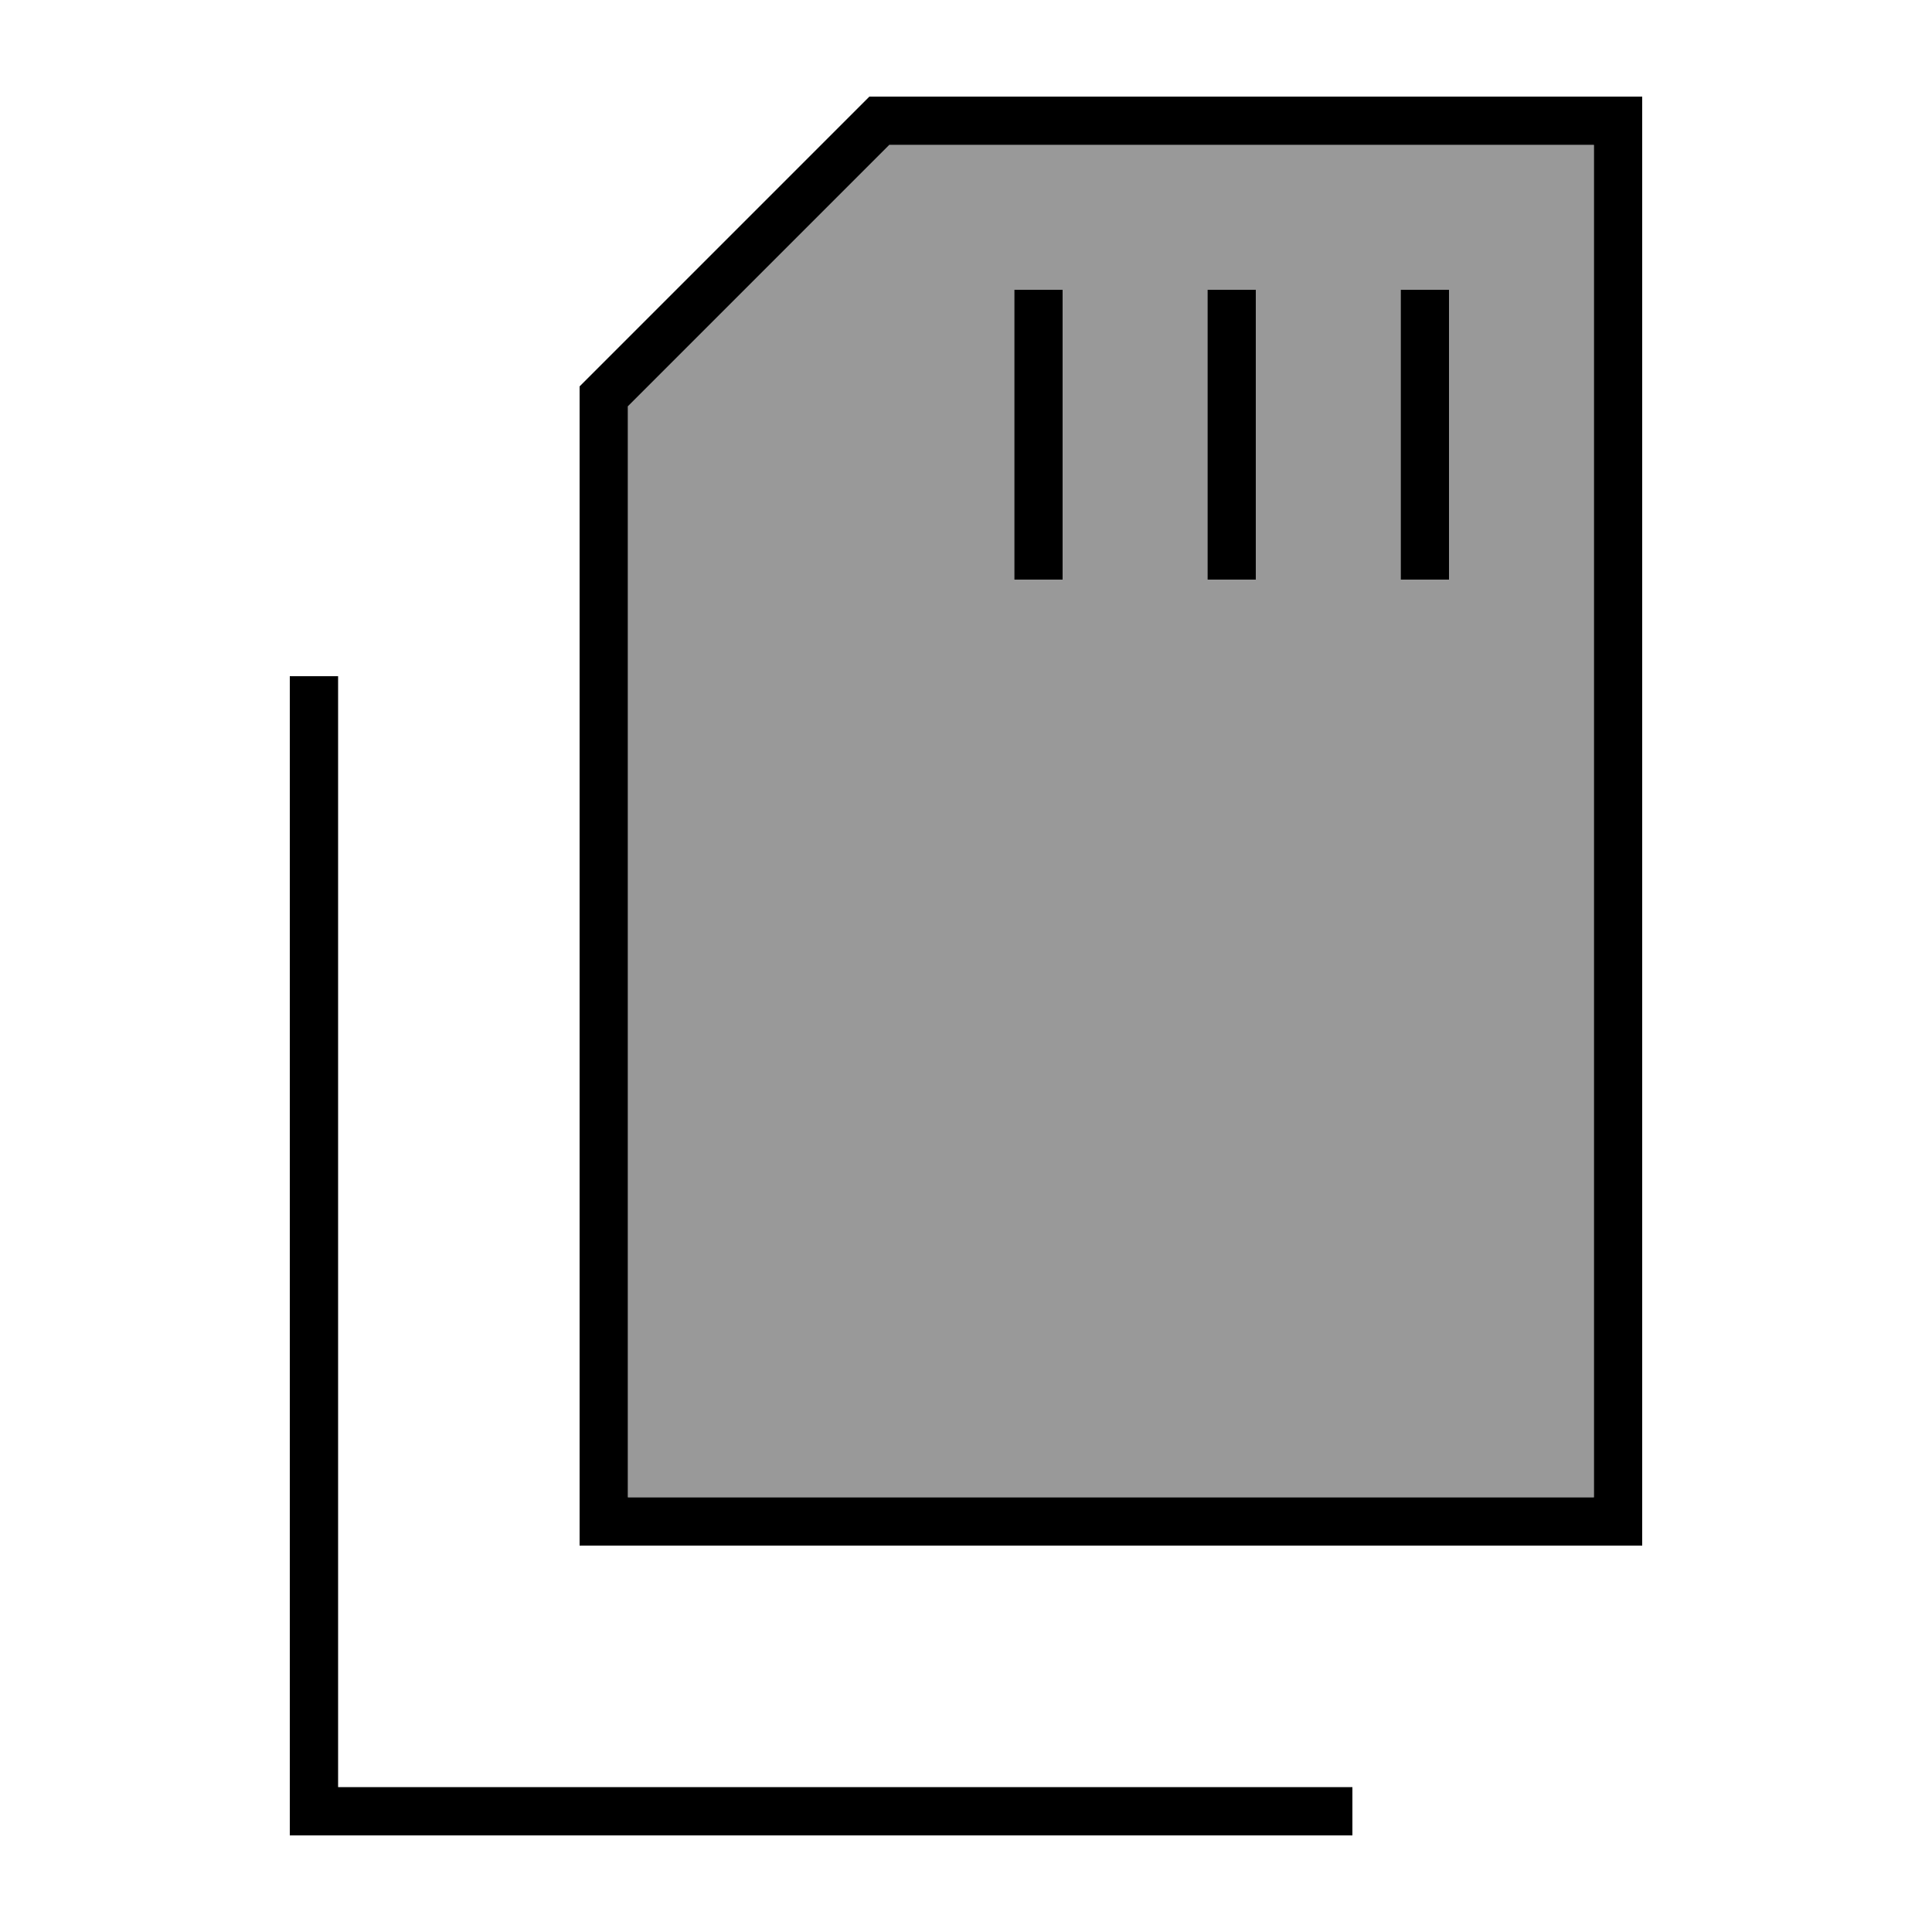
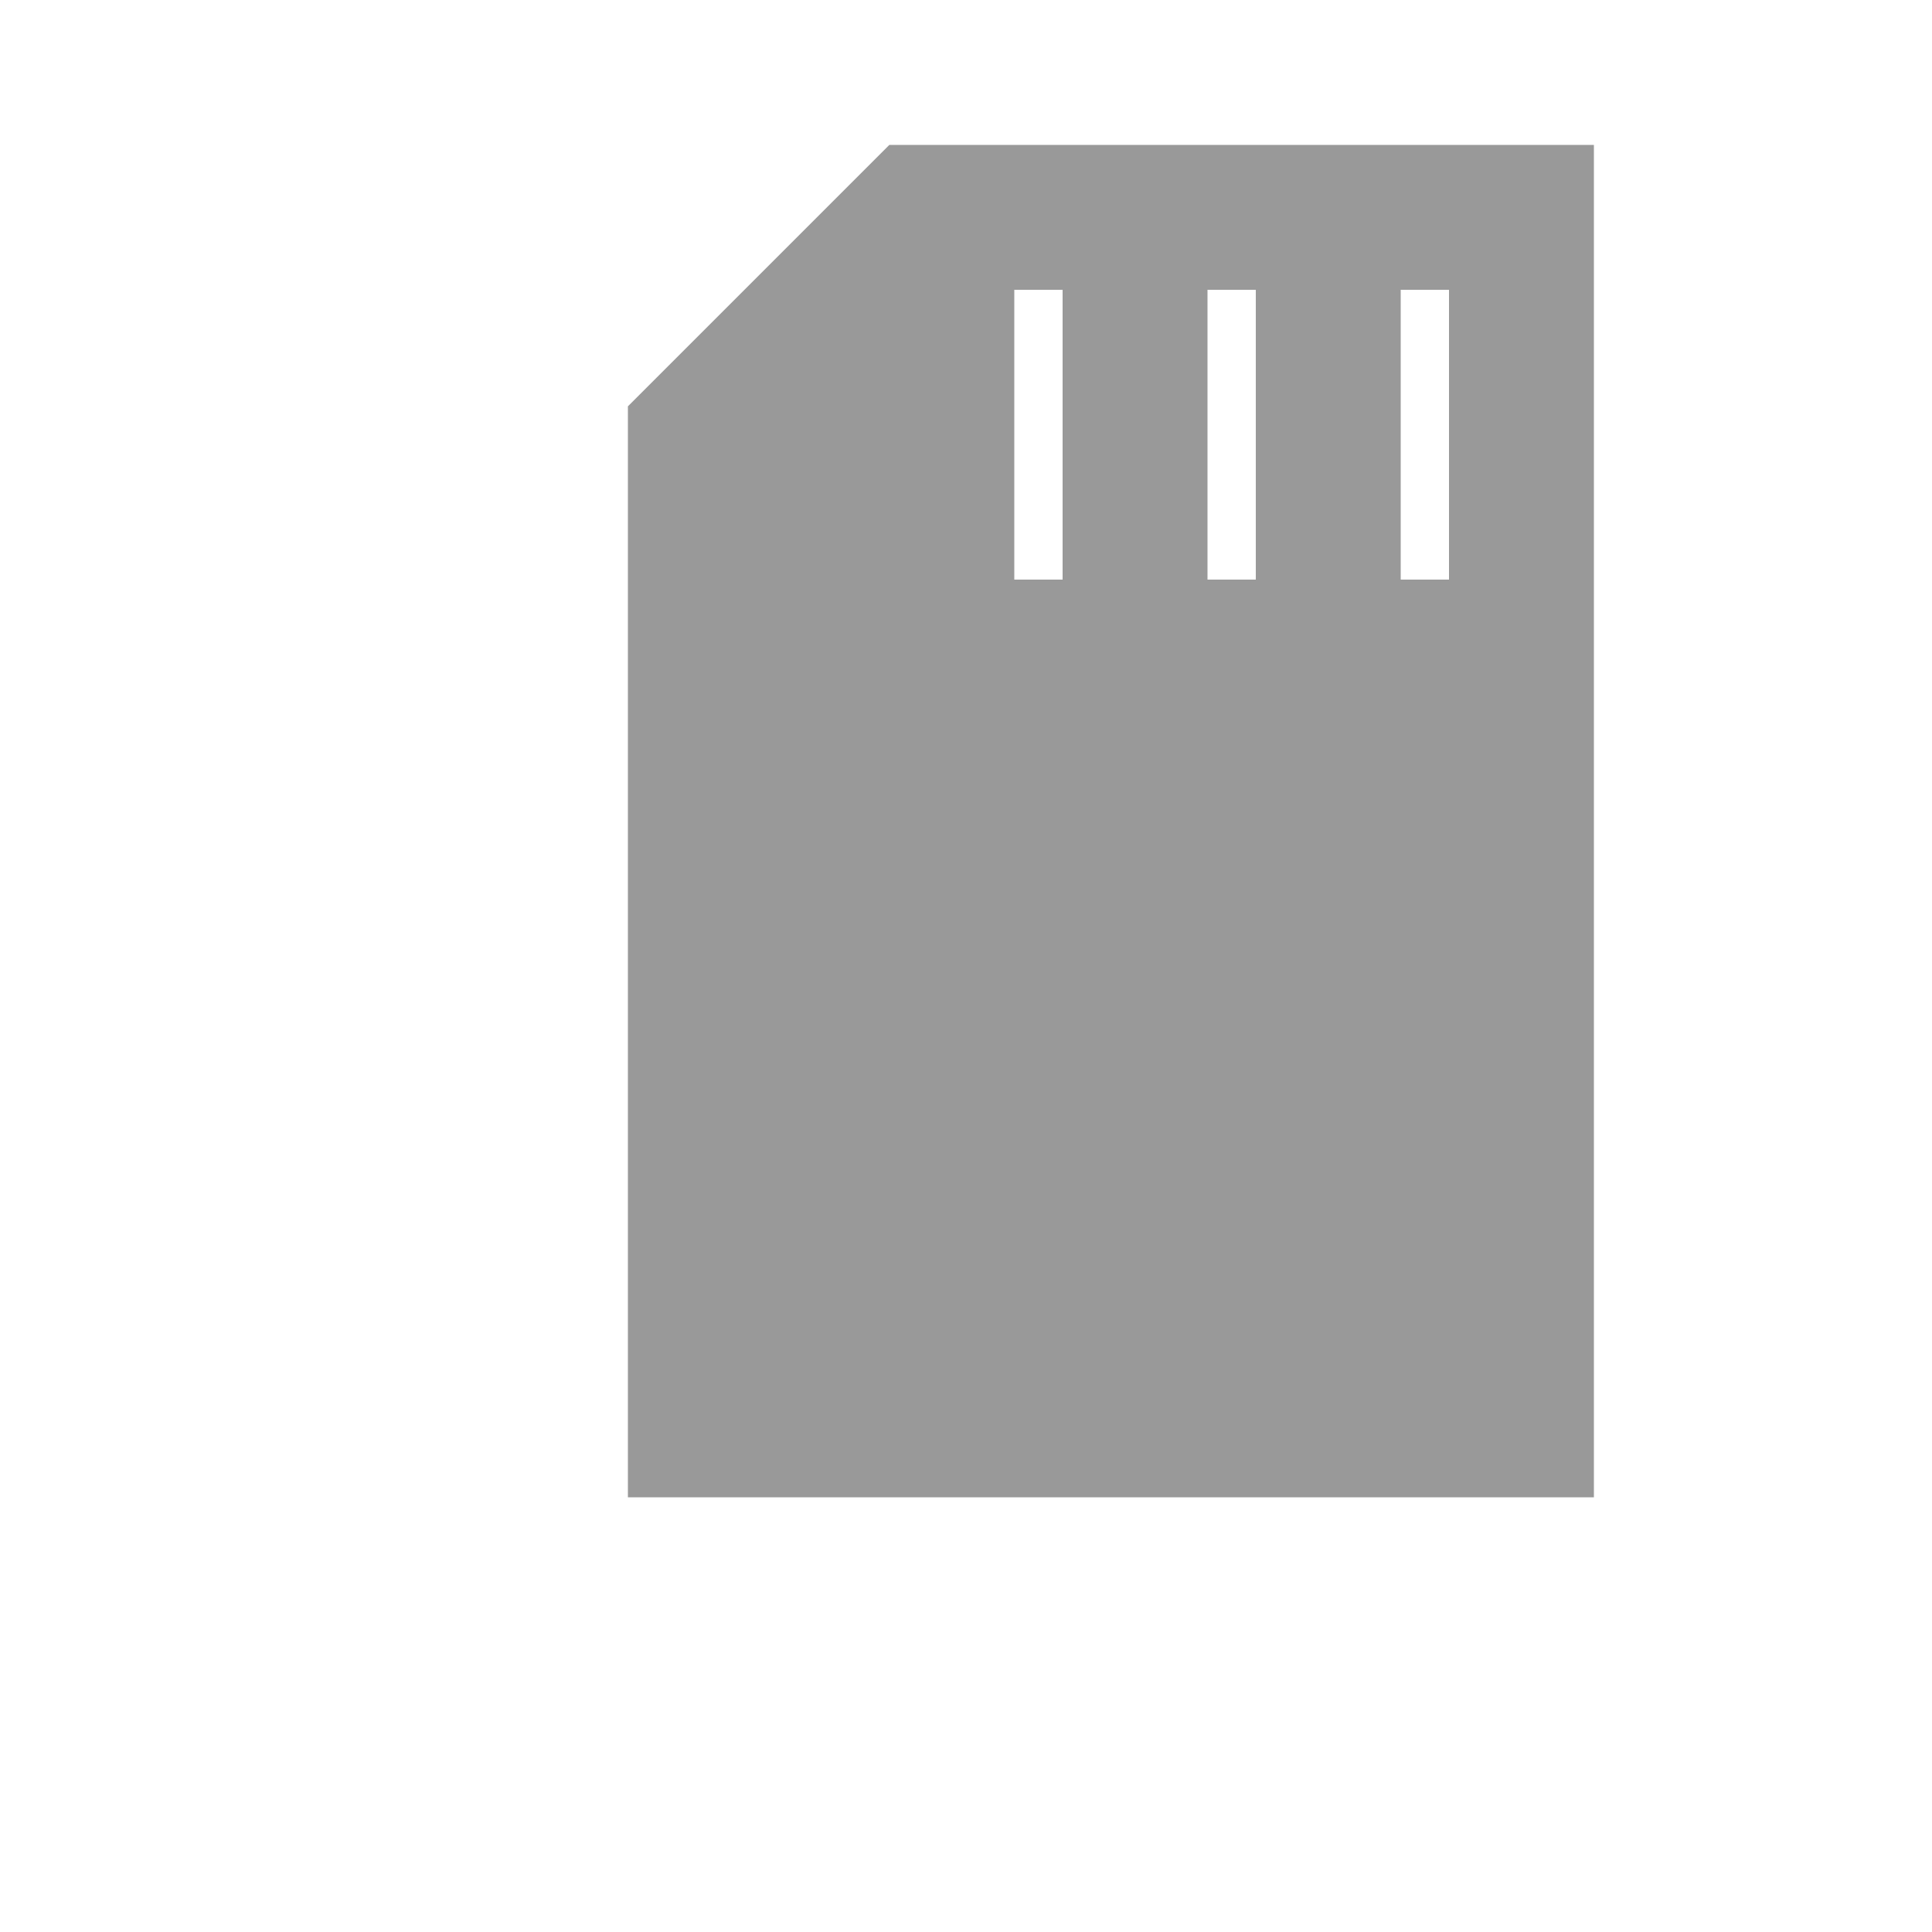
<svg xmlns="http://www.w3.org/2000/svg" viewBox="0 0 640 640">
  <path opacity=".4" fill="currentColor" d="M208 134.6L208 496L528 496L528 48L294.6 48L208 134.6zM336 96L352 96L352 192L336 192L336 96zM400 96L416 96L416 192L400 192L400 96zM464 96L480 96L480 192L464 192L464 96z" />
-   <path fill="currentColor" d="M544 496L544 512L192 512L192 128L288 32L544 32L544 496zM528 48L294.6 48L208 134.6L208 496L528 496L528 48zM112 224L112 592L448 592L448 608L96 608L96 224L112 224zM352 104L352 192L336 192L336 96L352 96L352 104zM416 104L416 192L400 192L400 96L416 96L416 104zM480 104L480 192L464 192L464 96L480 96L480 104z" />
</svg>